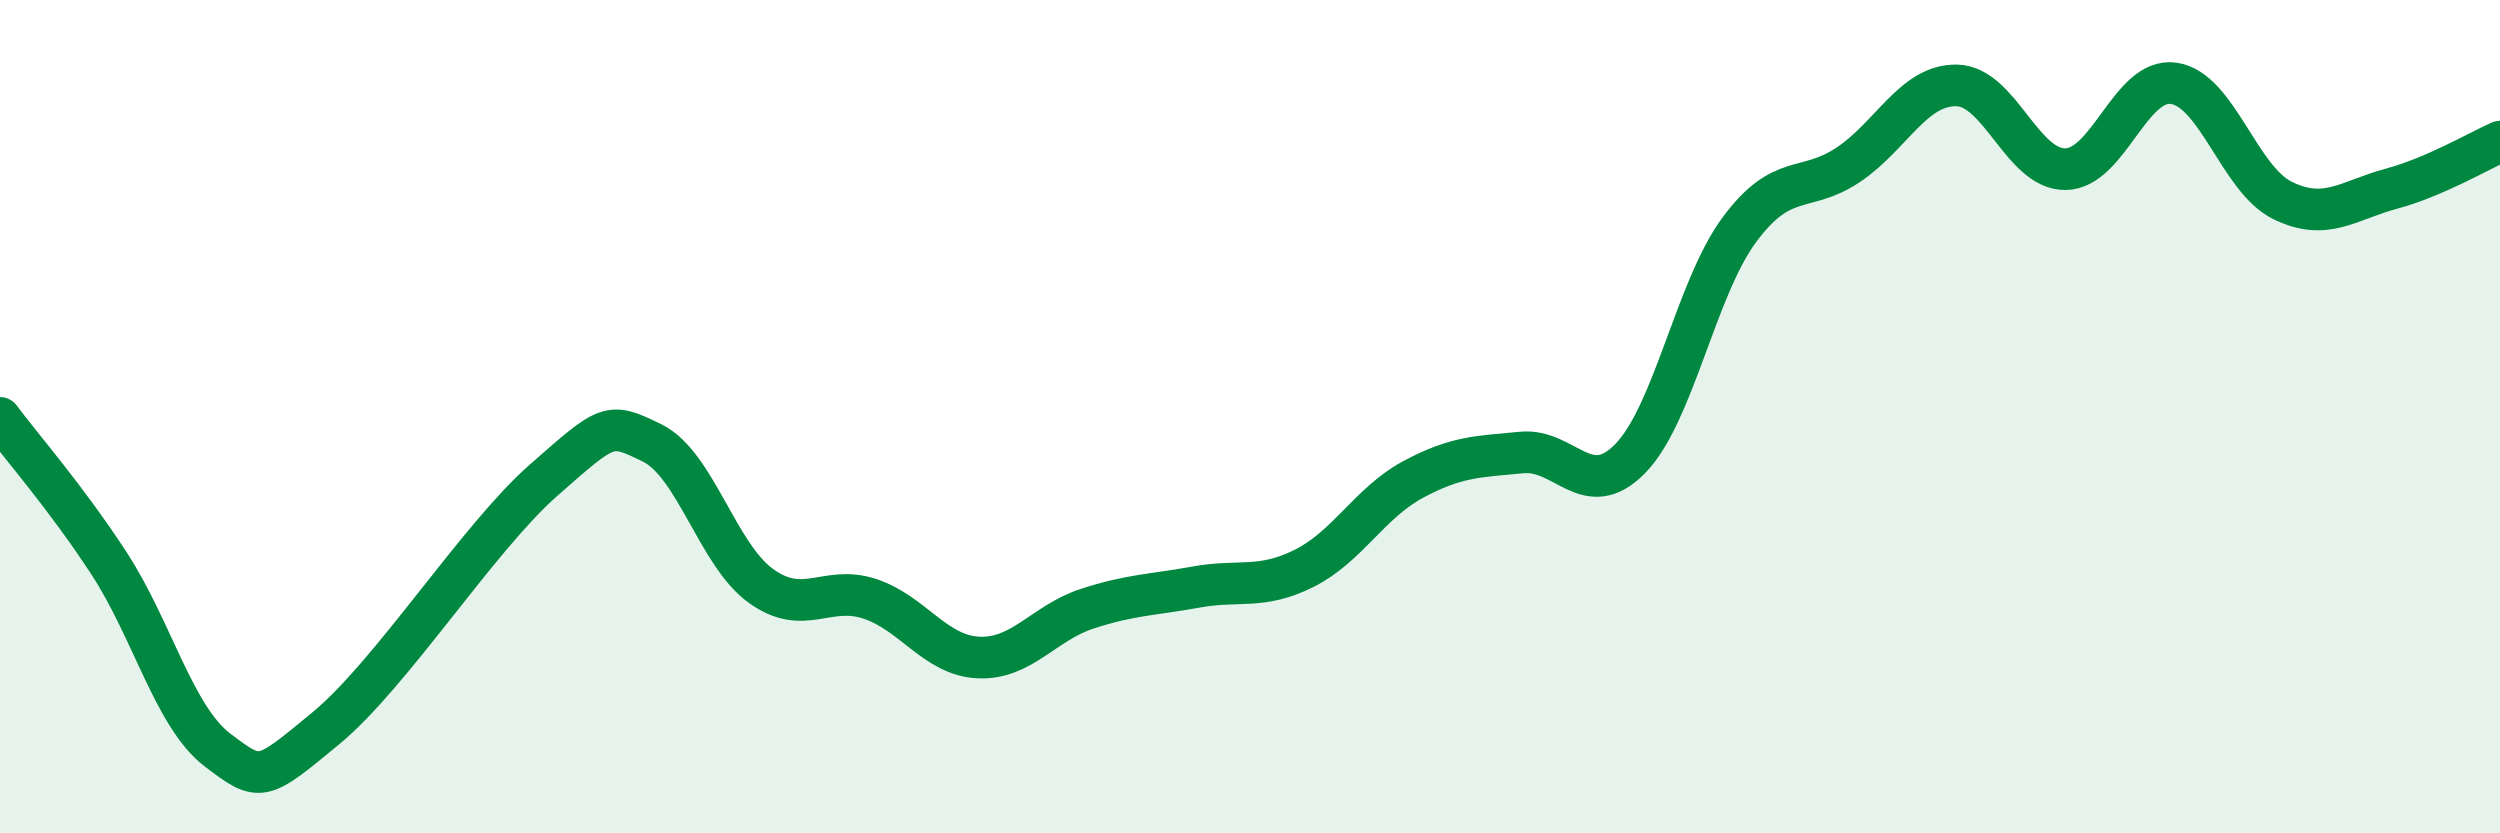
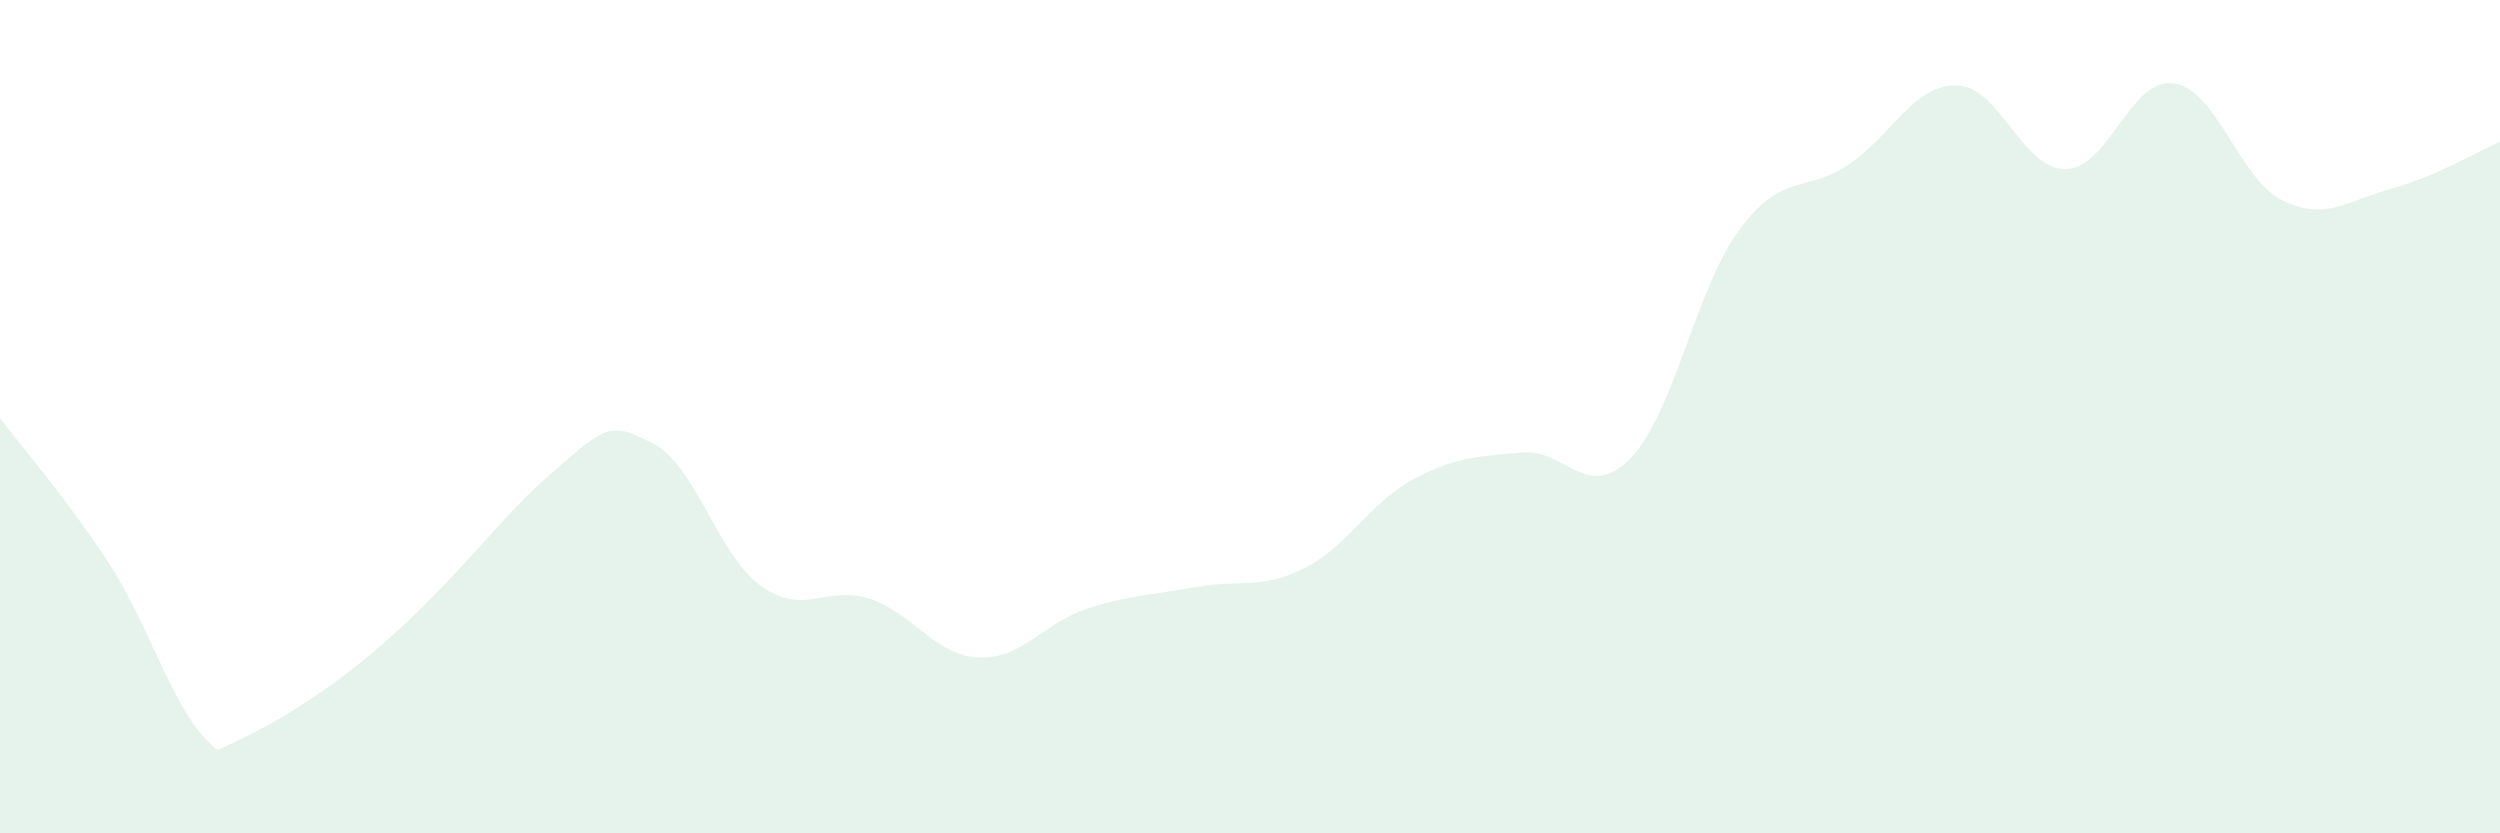
<svg xmlns="http://www.w3.org/2000/svg" width="60" height="20" viewBox="0 0 60 20">
-   <path d="M 0,10.03 C 0.52,10.73 1.57,11.92 2.61,13.51 C 3.65,15.1 4.18,17.21 5.22,18 C 6.26,18.79 6.27,18.76 7.83,17.47 C 9.39,16.18 11.48,12.9 13.04,11.53 C 14.6,10.16 14.61,10.12 15.65,10.63 C 16.69,11.14 17.22,13.31 18.26,14.06 C 19.3,14.81 19.83,14.03 20.87,14.37 C 21.91,14.71 22.44,15.73 23.48,15.78 C 24.52,15.83 25.05,14.95 26.09,14.61 C 27.13,14.27 27.66,14.28 28.7,14.09 C 29.74,13.9 30.26,14.16 31.3,13.64 C 32.34,13.12 32.87,12.07 33.91,11.51 C 34.95,10.95 35.48,10.96 36.52,10.86 C 37.56,10.76 38.09,12.07 39.13,11 C 40.17,9.93 40.7,6.93 41.74,5.52 C 42.78,4.11 43.31,4.65 44.35,3.96 C 45.39,3.27 45.92,2.03 46.96,2.05 C 48,2.07 48.53,4.07 49.57,4.06 C 50.61,4.05 51.13,1.85 52.17,2 C 53.21,2.15 53.74,4.3 54.78,4.81 C 55.82,5.32 56.35,4.81 57.39,4.53 C 58.43,4.25 59.48,3.63 60,3.4L60 20L0 20Z" fill="#008740" opacity="0.1" stroke-linecap="round" stroke-linejoin="round" />
-   <path d="M 0,10.03 C 0.52,10.73 1.57,11.92 2.61,13.51 C 3.65,15.1 4.18,17.21 5.22,18 C 6.26,18.79 6.27,18.76 7.83,17.47 C 9.39,16.18 11.48,12.9 13.04,11.53 C 14.6,10.16 14.61,10.12 15.65,10.63 C 16.69,11.14 17.22,13.31 18.26,14.06 C 19.3,14.81 19.83,14.03 20.87,14.37 C 21.91,14.71 22.44,15.73 23.48,15.78 C 24.52,15.83 25.05,14.95 26.09,14.61 C 27.13,14.27 27.66,14.28 28.7,14.09 C 29.74,13.9 30.26,14.16 31.3,13.64 C 32.34,13.12 32.87,12.07 33.91,11.51 C 34.95,10.95 35.48,10.96 36.52,10.86 C 37.56,10.76 38.09,12.07 39.13,11 C 40.17,9.93 40.7,6.93 41.74,5.52 C 42.78,4.11 43.31,4.65 44.35,3.96 C 45.39,3.27 45.92,2.03 46.96,2.05 C 48,2.07 48.53,4.07 49.57,4.06 C 50.61,4.05 51.13,1.85 52.17,2 C 53.21,2.15 53.74,4.3 54.78,4.81 C 55.82,5.32 56.35,4.81 57.39,4.53 C 58.43,4.25 59.48,3.63 60,3.4" stroke="#008740" stroke-width="1" fill="none" stroke-linecap="round" stroke-linejoin="round" />
+   <path d="M 0,10.03 C 0.52,10.73 1.57,11.92 2.61,13.51 C 3.65,15.1 4.18,17.21 5.22,18 C 9.39,16.18 11.48,12.9 13.04,11.53 C 14.6,10.16 14.61,10.12 15.65,10.63 C 16.69,11.14 17.22,13.31 18.26,14.06 C 19.3,14.81 19.83,14.03 20.87,14.37 C 21.91,14.71 22.44,15.73 23.48,15.78 C 24.52,15.83 25.05,14.95 26.09,14.61 C 27.13,14.27 27.66,14.28 28.7,14.09 C 29.74,13.9 30.26,14.16 31.3,13.64 C 32.34,13.12 32.87,12.07 33.91,11.51 C 34.95,10.95 35.48,10.96 36.52,10.86 C 37.56,10.76 38.09,12.07 39.13,11 C 40.17,9.93 40.7,6.93 41.74,5.52 C 42.78,4.11 43.31,4.65 44.35,3.96 C 45.39,3.27 45.92,2.03 46.96,2.05 C 48,2.07 48.53,4.07 49.57,4.06 C 50.61,4.05 51.13,1.85 52.17,2 C 53.21,2.15 53.74,4.3 54.78,4.81 C 55.82,5.32 56.35,4.81 57.39,4.53 C 58.43,4.25 59.48,3.63 60,3.4L60 20L0 20Z" fill="#008740" opacity="0.1" stroke-linecap="round" stroke-linejoin="round" />
</svg>